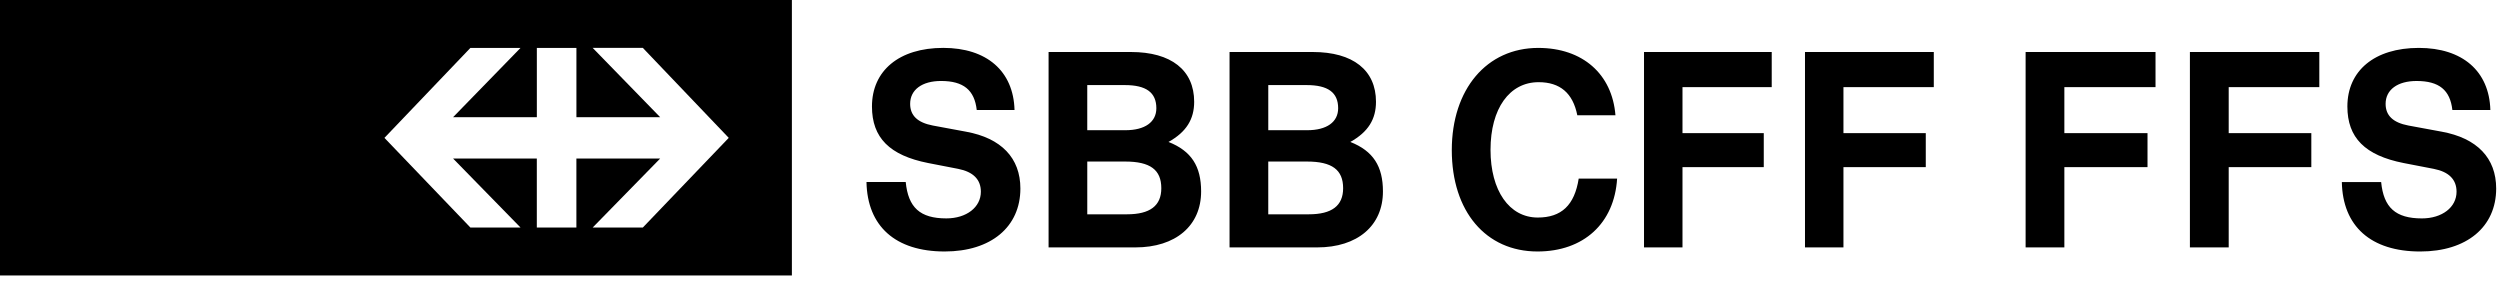
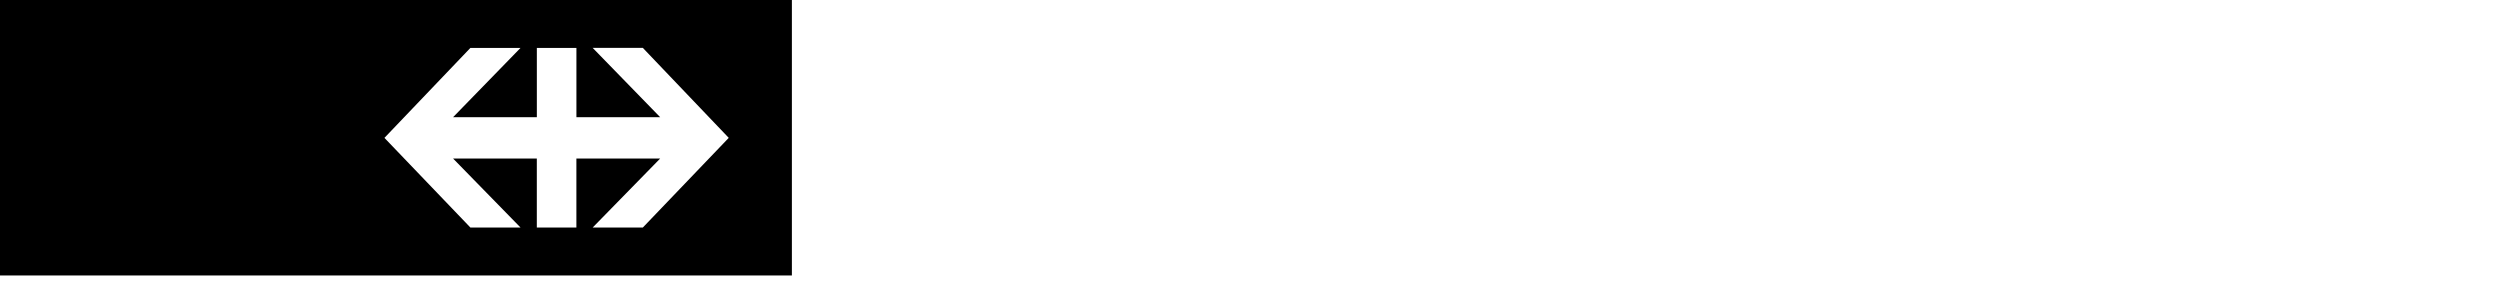
<svg xmlns="http://www.w3.org/2000/svg" width="187px" height="21px" viewBox="0 0 187 21" version="1.1">
  <title>cbb-cff-ffs-logo</title>
  <g id="Page-1" stroke="none" stroke-width="1" fill="none" fill-rule="evenodd">
    <g id="cbb-cff-ffs-logo" fill="#000000" fill-rule="nonzero">
-       <path d="M73.06,8.227 C72.895,6.737 72.067,6.057 70.393,6.057 C68.966,6.057 68.079,6.715 68.079,7.767 C68.079,8.645 68.635,9.171 69.772,9.389 L72.252,9.849 C74.898,10.329 76.325,11.819 76.325,14.101 C76.325,16.971 74.132,18.811 70.66,18.811 C66.982,18.811 64.875,16.926 64.813,13.616 L67.748,13.616 C67.934,15.523 68.821,16.336 70.785,16.336 C72.295,16.336 73.369,15.501 73.369,14.341 C73.369,13.421 72.789,12.851 71.673,12.631 L69.423,12.194 C66.548,11.624 65.223,10.307 65.223,7.964 C65.223,5.291 67.25,3.582 70.557,3.582 C73.802,3.582 75.807,5.312 75.887,8.226 L73.06,8.226 L73.06,8.227 Z M84.594,3.89 C87.609,3.89 89.324,5.25 89.324,7.614 C89.324,8.908 88.747,9.871 87.404,10.617 C89.118,11.295 89.844,12.437 89.844,14.321 C89.844,16.884 87.94,18.506 84.924,18.506 L78.434,18.506 L78.434,3.89 L84.594,3.89 Z M84.178,9.74 C85.646,9.74 86.495,9.127 86.495,8.096 C86.495,6.914 85.728,6.364 84.137,6.364 L81.327,6.364 L81.327,9.74 L84.177,9.74 L84.178,9.74 Z M84.302,16.03 C86.018,16.03 86.866,15.393 86.866,14.08 C86.866,12.7 86.038,12.083 84.158,12.083 L81.328,12.083 L81.328,16.03 L84.302,16.03 Z M98.194,3.89 C101.209,3.89 102.924,5.25 102.924,7.614 C102.924,8.908 102.347,9.871 101.004,10.617 C102.718,11.295 103.444,12.437 103.444,14.321 C103.444,16.884 101.541,18.506 98.524,18.506 L91.97,18.506 L91.97,3.89 L98.194,3.89 Z M97.778,9.74 C99.246,9.74 100.094,9.127 100.094,8.096 C100.094,6.914 99.328,6.364 97.737,6.364 L94.867,6.364 L94.867,9.74 L97.777,9.74 L97.778,9.74 Z M97.902,16.03 C99.617,16.03 100.466,15.393 100.466,14.08 C100.466,12.7 99.638,12.083 97.756,12.083 L94.866,12.083 L94.866,16.03 L97.902,16.03 L97.902,16.03 Z M120.96,13.355 C120.755,16.708 118.455,18.811 115.004,18.811 C111.14,18.811 108.594,15.811 108.594,11.231 C108.594,6.671 111.204,3.584 115.064,3.584 C118.374,3.584 120.591,5.534 120.836,8.624 L117.983,8.624 C117.653,6.959 116.688,6.147 115.086,6.147 C112.909,6.147 111.491,8.117 111.491,11.209 C111.491,14.256 112.889,16.272 115.025,16.272 C116.792,16.272 117.775,15.352 118.087,13.357 L120.961,13.357 L120.96,13.355 Z M125.85,6.518 L125.85,9.958 L131.93,9.958 L131.93,12.502 L125.85,12.502 L125.85,18.505 L122.972,18.505 L122.972,3.89 L132.525,3.89 L132.525,6.518 L125.849,6.518 L125.85,6.518 Z M137.89,6.518 L137.89,9.958 L144.048,9.958 L144.048,12.502 L137.89,12.502 L137.89,18.505 L135.013,18.505 L135.013,3.89 L144.648,3.89 L144.648,6.518 L137.89,6.518 L137.89,6.518 Z M154.414,6.518 L154.414,9.958 L160.634,9.958 L160.634,12.502 L154.414,12.502 L154.414,18.505 L151.516,18.505 L151.516,3.89 L161.233,3.89 L161.233,6.518 L154.413,6.518 L154.414,6.518 Z M166.707,6.518 L166.707,9.958 L172.887,9.958 L172.887,12.502 L166.707,12.502 L166.707,18.505 L163.805,18.505 L163.805,3.89 L173.485,3.89 L173.485,6.518 L166.707,6.518 L166.707,6.518 Z M183.437,8.228 C183.271,6.736 182.444,6.058 180.761,6.058 C179.335,6.058 178.444,6.715 178.444,7.768 C178.444,8.645 179.004,9.171 180.142,9.388 L182.632,9.848 C185.286,10.33 186.714,11.821 186.714,14.102 C186.714,16.972 184.514,18.812 181.032,18.812 C177.342,18.812 175.232,16.927 175.17,13.617 L178.11,13.617 C178.295,15.524 179.19,16.337 181.157,16.337 C182.673,16.337 183.75,15.502 183.75,14.342 C183.75,13.422 183.17,12.852 182.052,12.632 L179.792,12.195 C176.909,11.625 175.584,10.308 175.584,7.965 C175.584,5.292 177.612,3.583 180.929,3.583 C184.184,3.583 186.197,5.313 186.279,8.227 L183.439,8.227 L183.437,8.228 Z" id="Shape" />
      <path d="M59.233,0 L59.233,20.603 L0,20.603 L0,0 L59.233,0 Z M48.084,3.582 L44.332,3.582 L49.382,8.767 L43.116,8.767 L43.116,3.583 L40.156,3.583 L40.156,8.767 L33.889,8.767 L38.936,3.583 L35.186,3.583 L28.756,10.313 L35.186,17.02 L38.936,17.02 L33.889,11.857 L40.154,11.857 L40.154,17.02 L43.114,17.02 L43.114,11.857 L49.381,11.857 L44.331,17.02 L48.083,17.02 L54.51,10.312 L48.084,3.582 Z" id="Combined-Shape" />
    </g>
  </g>
</svg>